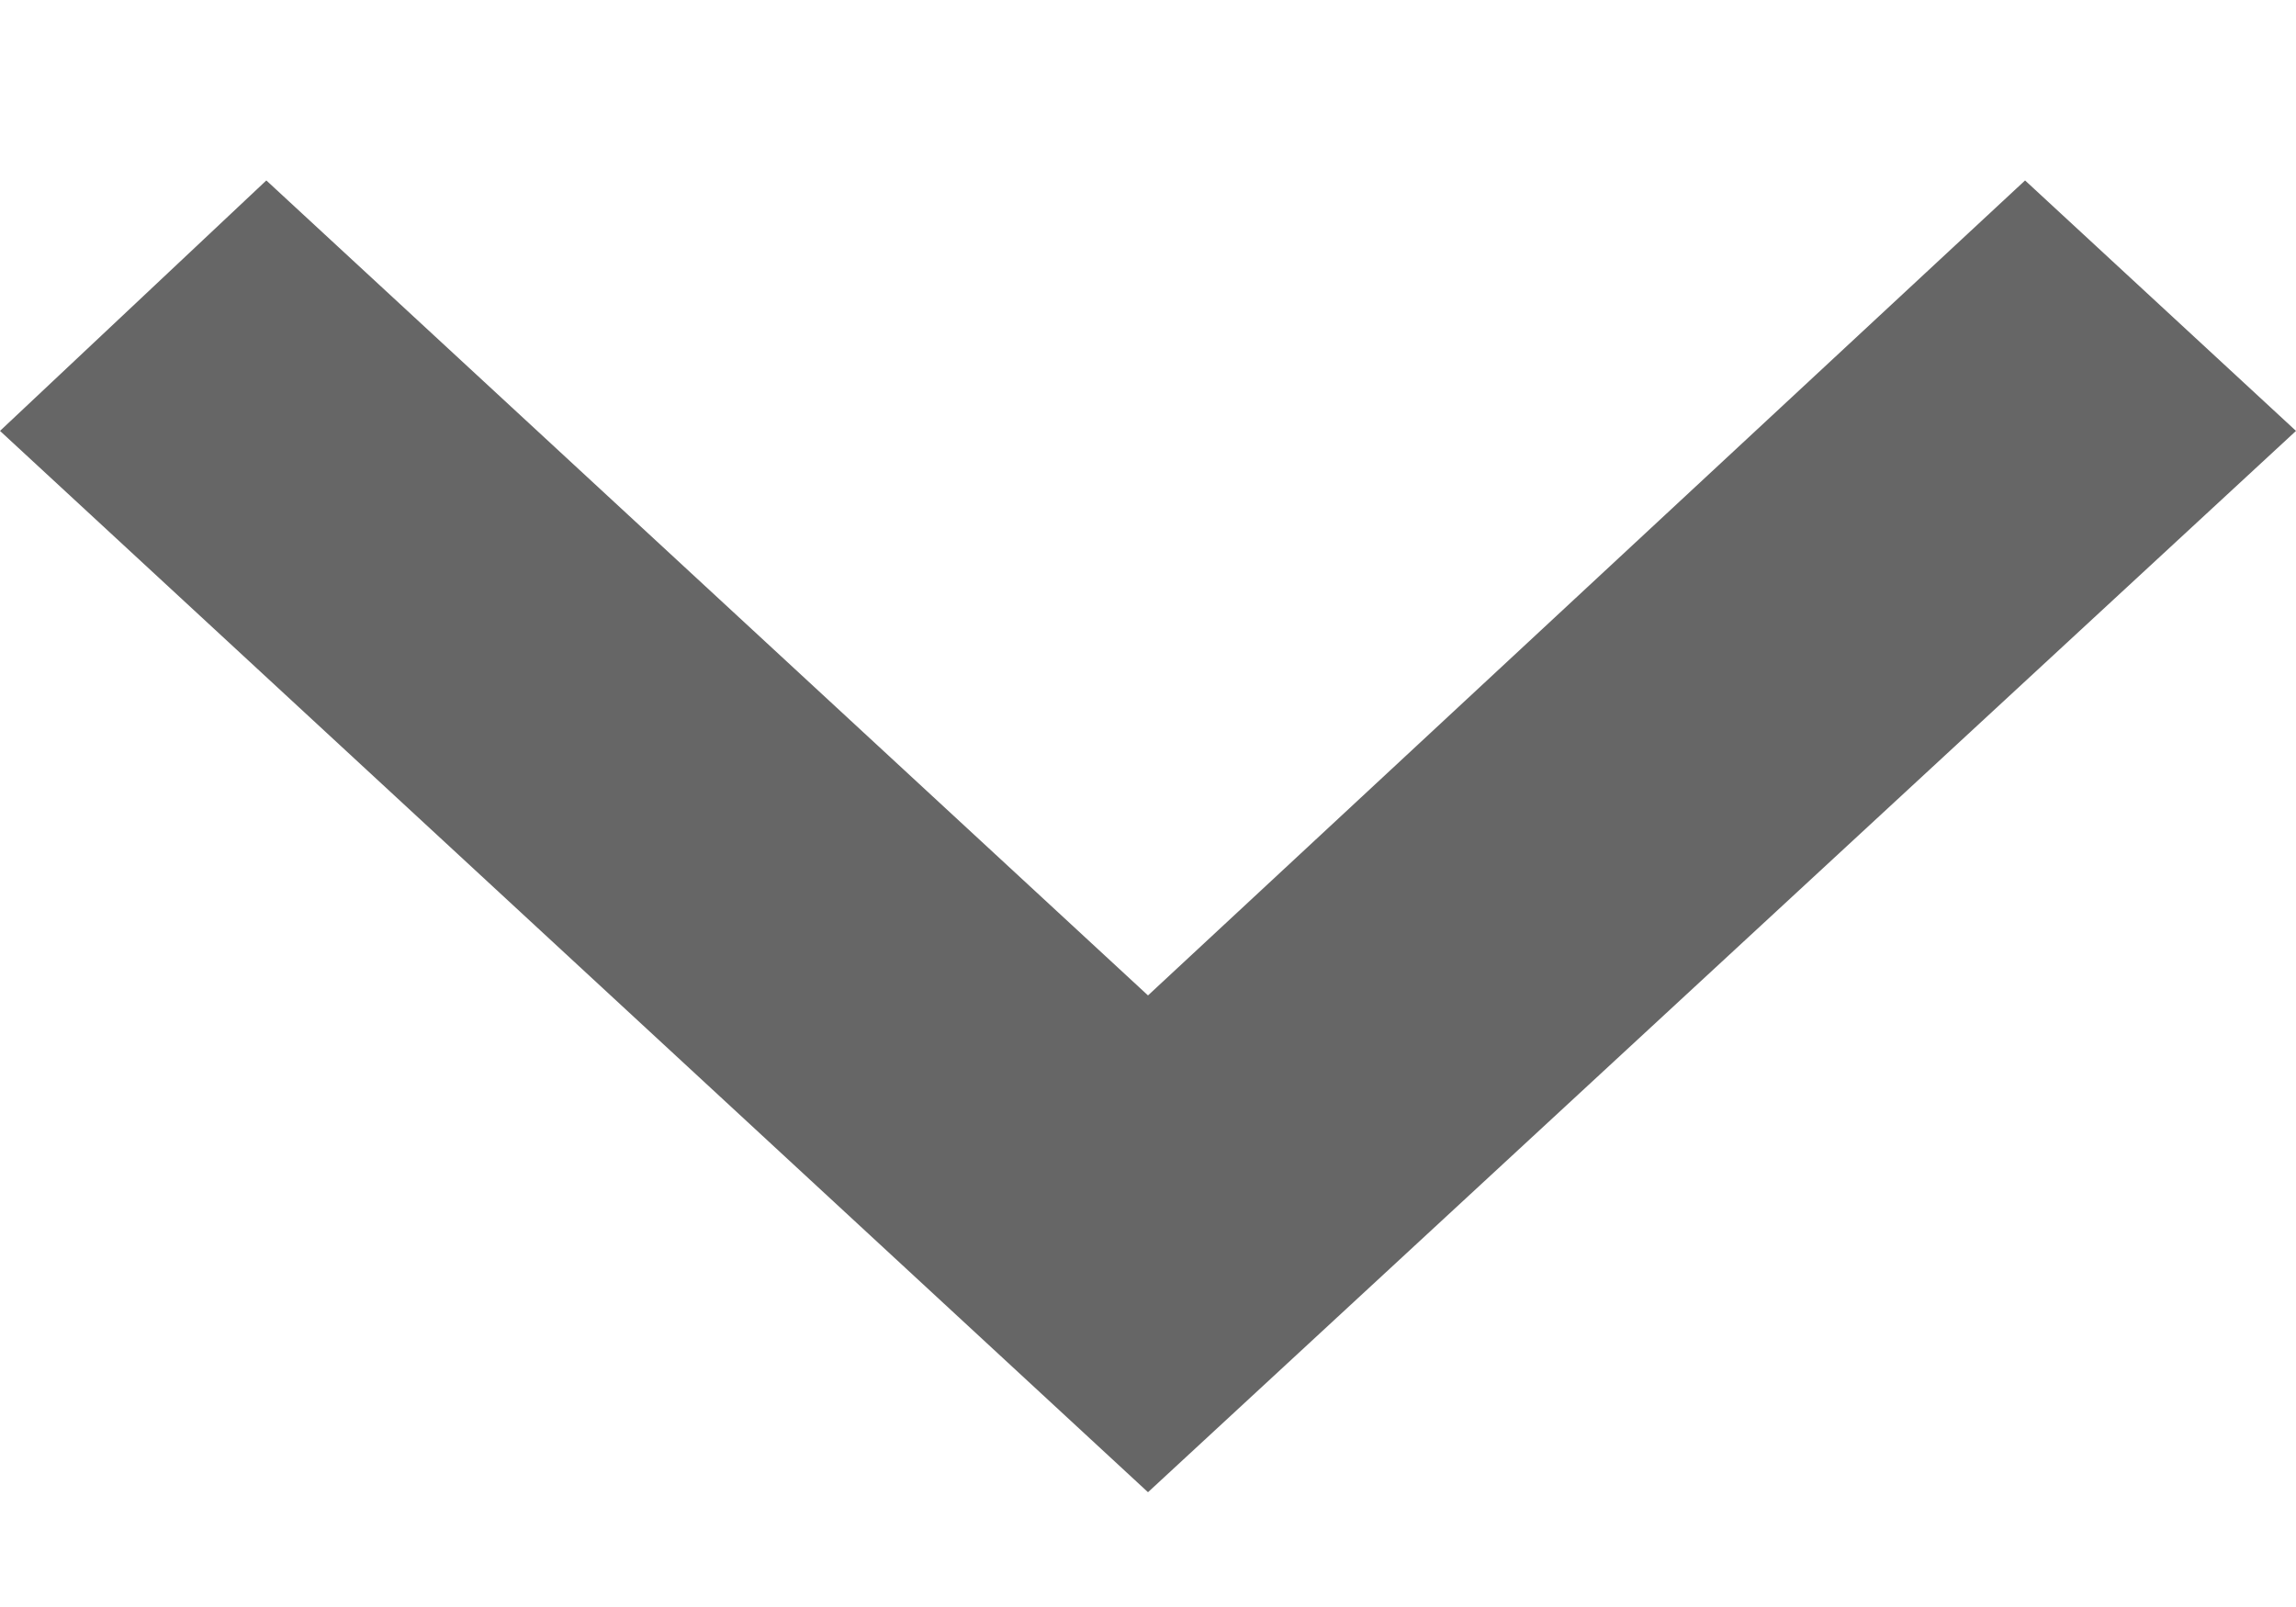
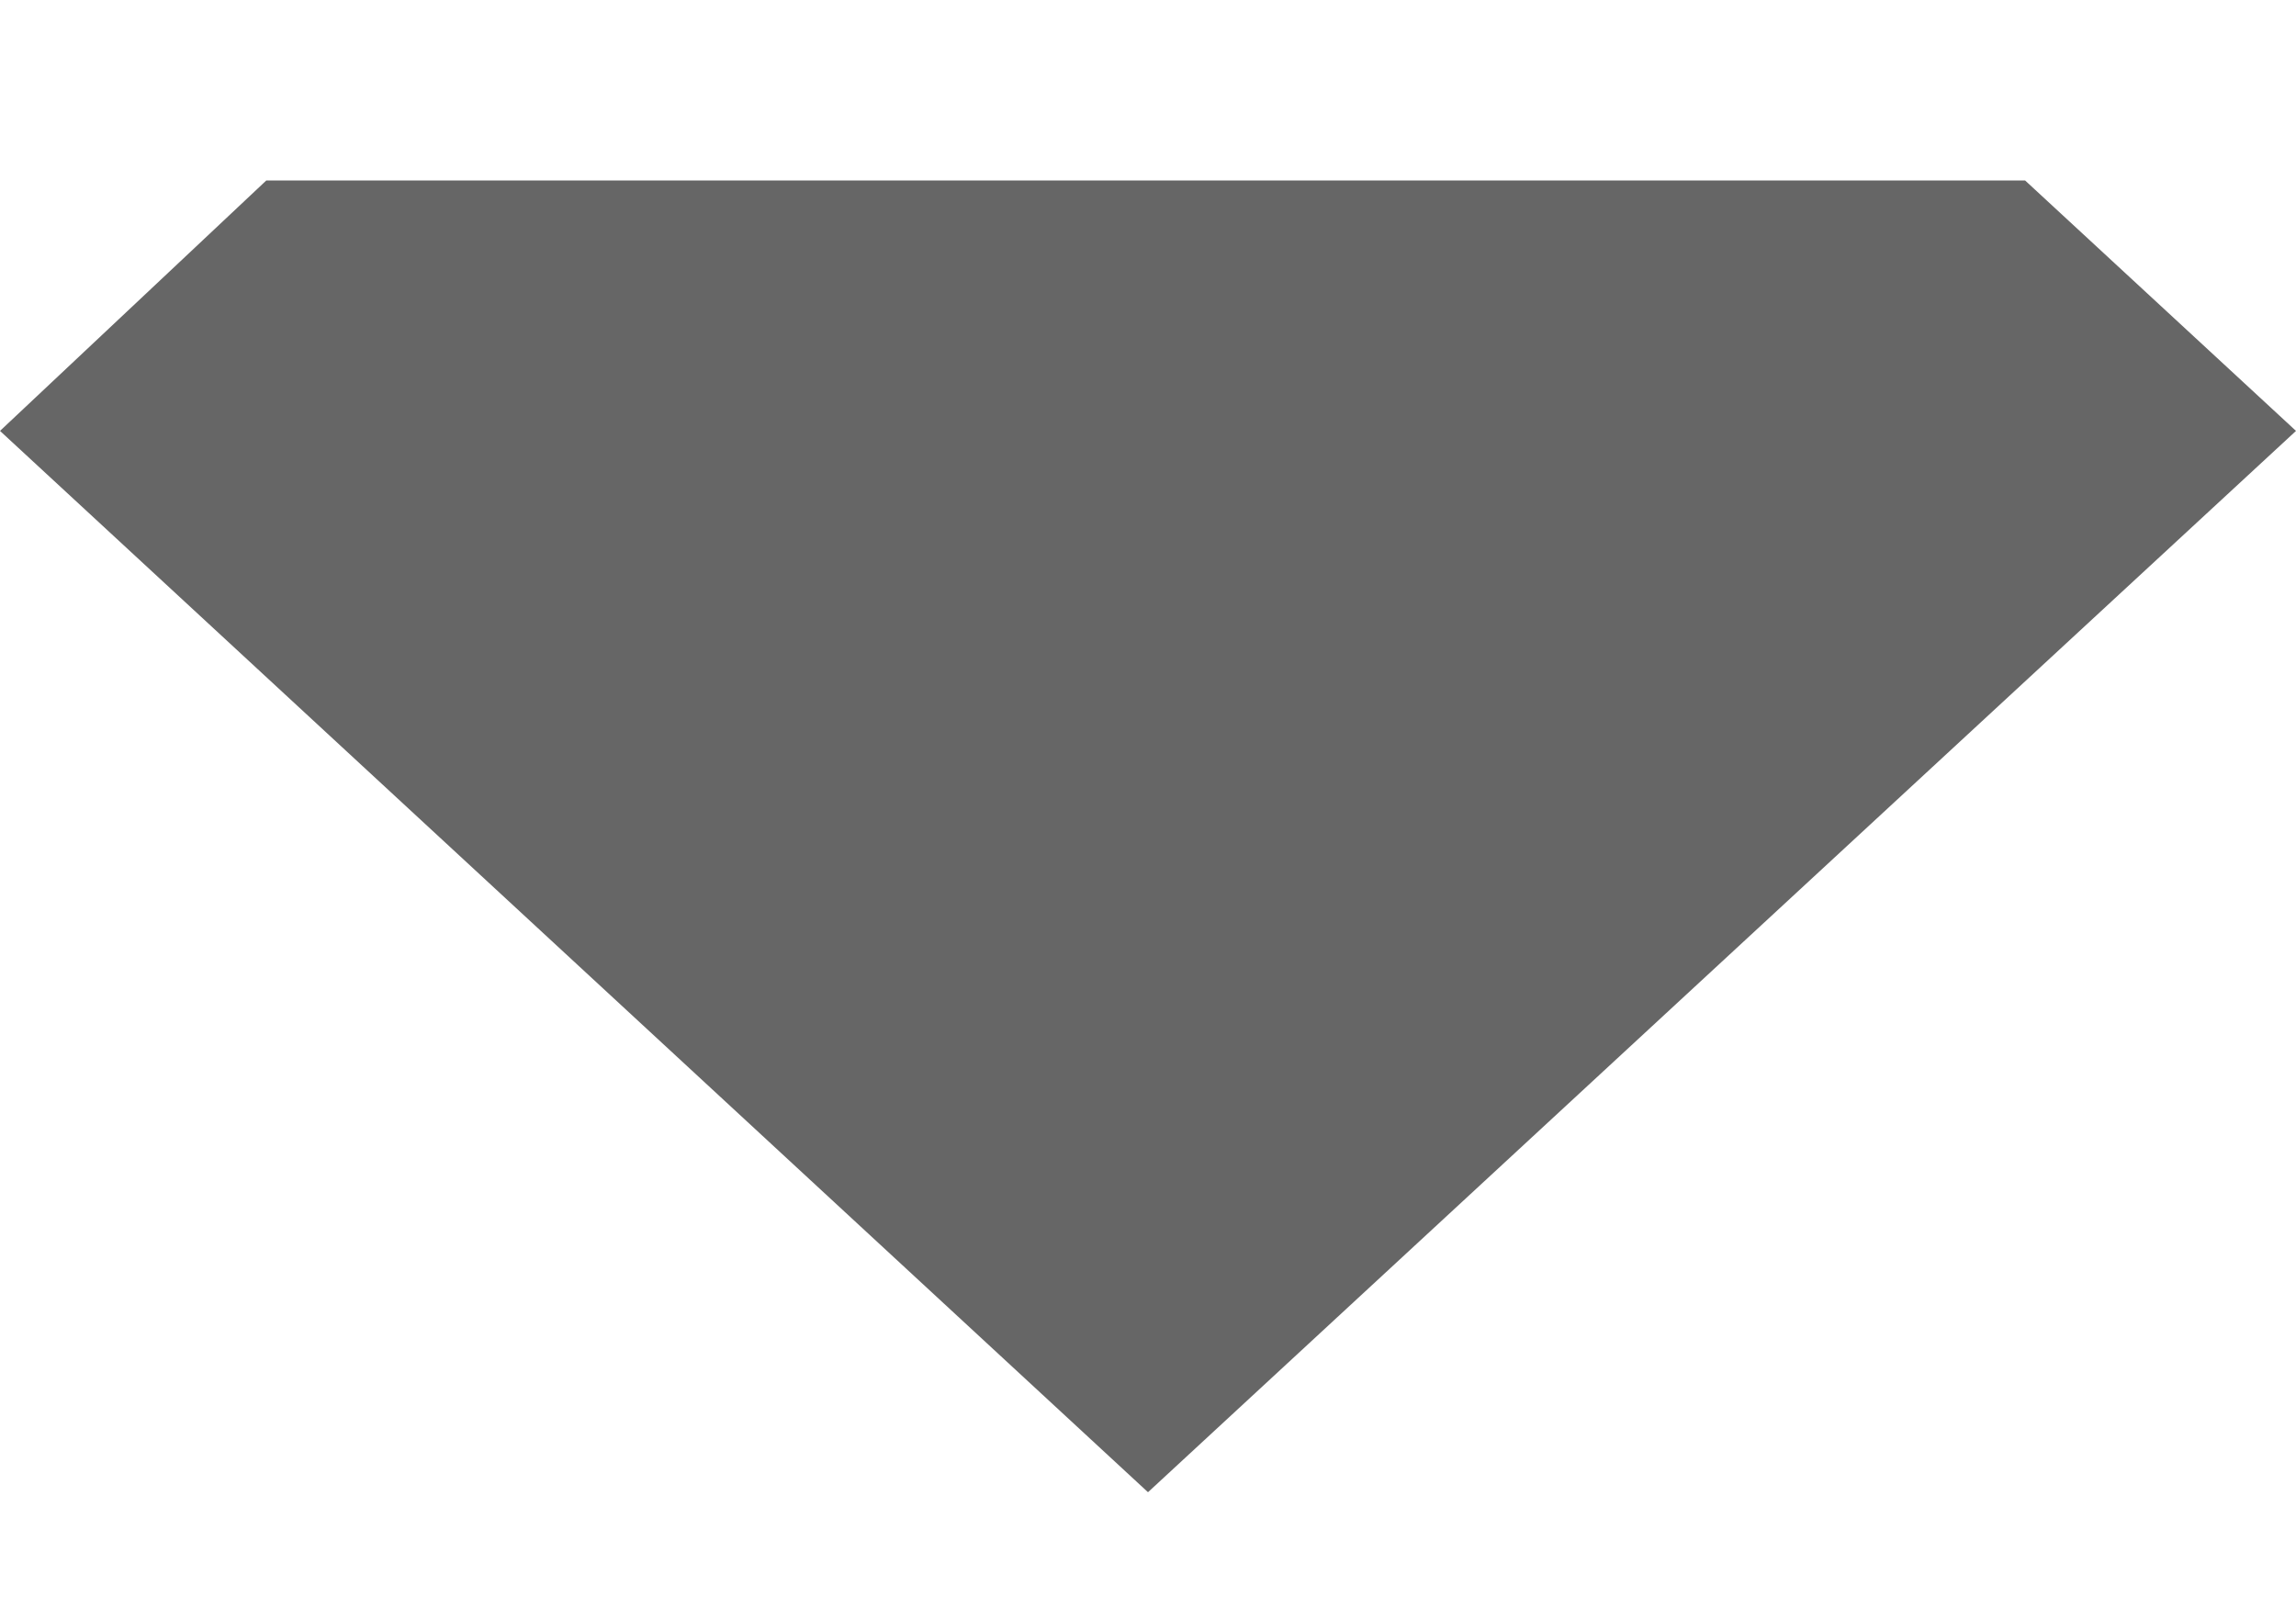
<svg xmlns="http://www.w3.org/2000/svg" width="10" height="7" viewBox="0 0 10 7" fill="none">
-   <path fill-rule="evenodd" clip-rule="evenodd" d="M1.16 0.786L5 4.336L8.82 0.786L10 1.877L5 6.5L0 1.877L1.16 0.786Z" fill="#666666" />
+   <path fill-rule="evenodd" clip-rule="evenodd" d="M1.16 0.786L8.82 0.786L10 1.877L5 6.5L0 1.877L1.16 0.786Z" fill="#666666" />
</svg>